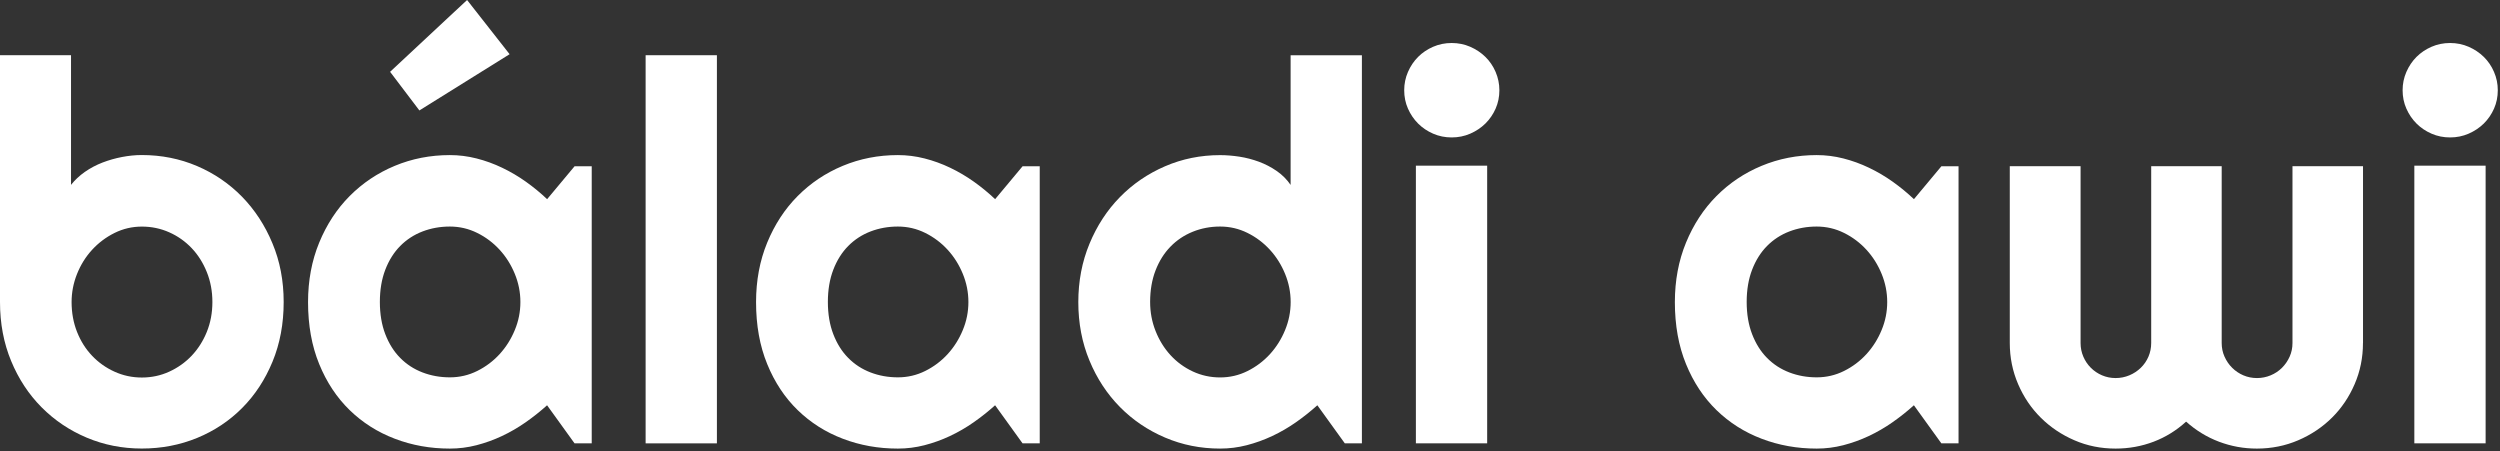
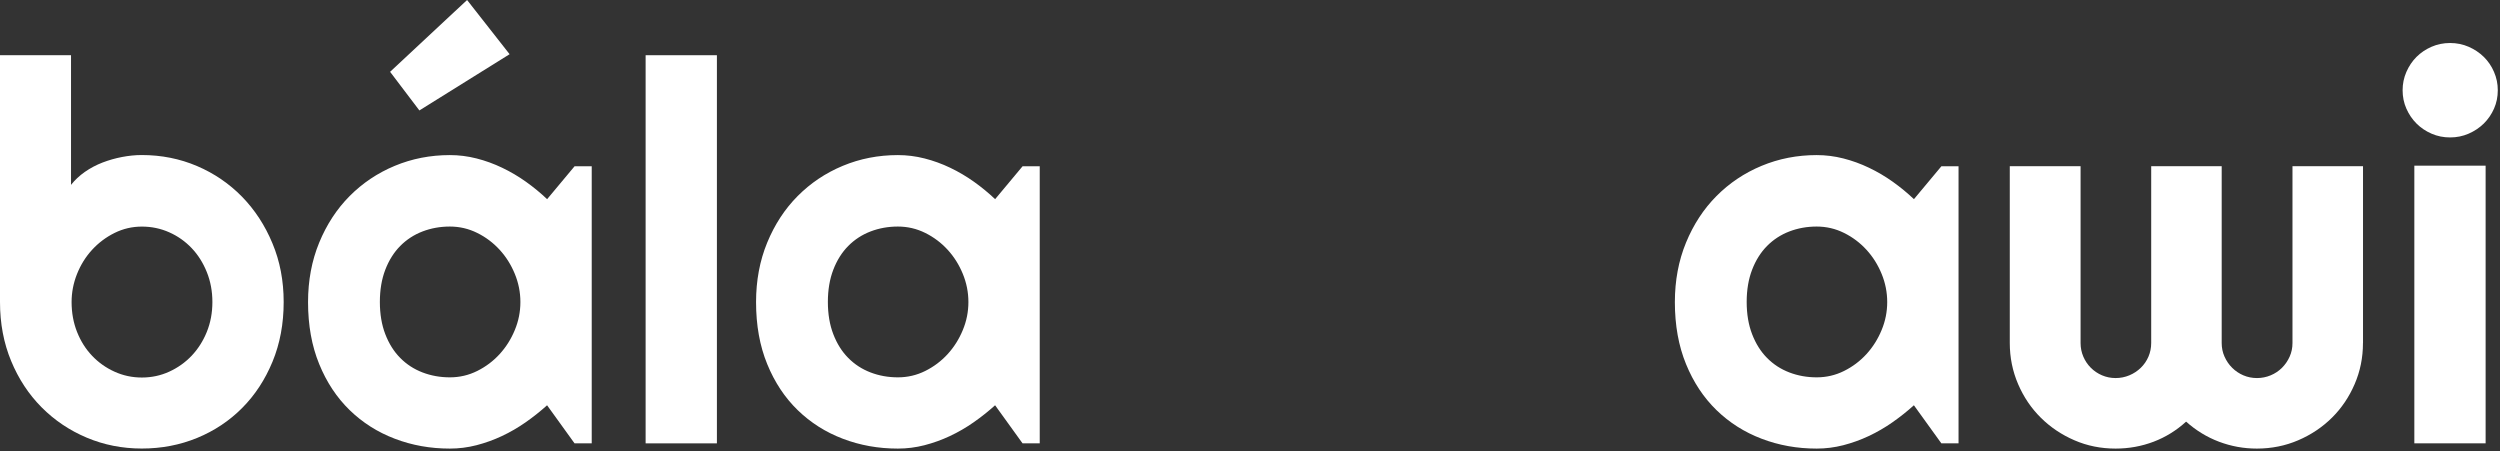
<svg xmlns="http://www.w3.org/2000/svg" width="565" height="102" viewBox="0 0 565 102" fill="none">
  <rect x="0" y="0" width="565" height="102" fill="#333333" stroke="none" />
  <path d="M64.11 68.26C64.11 73.18 63.27 77.669 61.59 81.74C59.91 85.799 57.63 89.29 54.73 92.2C51.84 95.109 48.45 97.37 44.56 98.969C40.67 100.569 36.5 101.369 32.05 101.369C27.63 101.369 23.49 100.549 19.6 98.909C15.71 97.269 12.31 94.98 9.4 92.049C6.49 89.12 4.19 85.629 2.52 81.59C0.84 77.549 0 73.1 0 68.26V12.479H16.05V41.779C16.91 40.69 17.95 39.709 19.18 38.849C20.41 37.989 21.74 37.289 23.16 36.739C24.59 36.19 26.06 35.77 27.58 35.48C29.1 35.19 30.59 35.039 32.03 35.039C36.48 35.039 40.65 35.87 44.54 37.529C48.43 39.19 51.81 41.51 54.71 44.469C57.6 47.44 59.89 50.94 61.57 54.989C63.27 59.039 64.11 63.459 64.11 68.26ZM48 68.26C48 65.84 47.58 63.58 46.74 61.489C45.9 59.4 44.76 57.59 43.31 56.069C41.86 54.55 40.18 53.359 38.24 52.499C36.31 51.639 34.25 51.209 32.06 51.209C29.87 51.209 27.81 51.69 25.88 52.65C23.95 53.609 22.26 54.88 20.81 56.459C19.36 58.039 18.23 59.859 17.41 61.91C16.59 63.959 16.18 66.079 16.18 68.269C16.18 70.689 16.59 72.939 17.41 75.01C18.23 77.079 19.36 78.879 20.81 80.4C22.25 81.919 23.94 83.12 25.88 83.999C27.82 84.879 29.87 85.32 32.06 85.32C34.25 85.32 36.31 84.879 38.24 83.999C40.17 83.12 41.86 81.919 43.31 80.4C44.75 78.879 45.9 77.079 46.74 75.01C47.58 72.93 48 70.689 48 68.26Z" fill="white" />
  <path d="M133.719 100.2H129.849L123.639 91.59C122.119 92.96 120.509 94.24 118.809 95.43C117.109 96.62 115.319 97.66 113.449 98.54C111.579 99.42 109.649 100.11 107.679 100.62C105.709 101.13 103.699 101.38 101.669 101.38C97.249 101.38 93.109 100.64 89.219 99.15C85.329 97.67 81.929 95.51 79.019 92.68C76.109 89.85 73.809 86.38 72.139 82.28C70.459 78.18 69.619 73.51 69.619 68.28C69.619 63.4 70.459 58.91 72.139 54.83C73.819 50.75 76.109 47.24 79.019 44.31C81.929 41.38 85.329 39.1 89.219 37.48C93.109 35.86 97.259 35.05 101.669 35.05C103.699 35.05 105.709 35.3 107.709 35.81C109.699 36.32 111.639 37.02 113.509 37.92C115.389 38.82 117.169 39.87 118.869 41.08C120.569 42.29 122.159 43.6 123.649 45.01L129.859 37.57H133.729V100.2H133.719ZM117.609 68.26C117.609 66.07 117.189 63.95 116.349 61.9C115.509 59.85 114.369 58.03 112.919 56.45C111.469 54.87 109.789 53.6 107.849 52.64C105.919 51.68 103.859 51.2 101.669 51.2C99.479 51.2 97.419 51.57 95.489 52.31C93.559 53.05 91.879 54.15 90.449 55.59C89.019 57.04 87.899 58.82 87.079 60.95C86.259 63.08 85.849 65.51 85.849 68.24C85.849 70.97 86.259 73.41 87.079 75.53C87.899 77.66 89.019 79.45 90.449 80.89C91.879 82.34 93.559 83.43 95.489 84.17C97.419 84.91 99.479 85.28 101.669 85.28C103.859 85.28 105.919 84.8 107.849 83.84C109.779 82.88 111.469 81.61 112.919 80.03C114.359 78.45 115.509 76.63 116.349 74.58C117.189 72.57 117.609 70.45 117.609 68.26Z" fill="white" />
  <path d="M162.02 100.199H145.91V12.479H162.02V100.199Z" fill="white" />
  <path d="M234.969 100.2H231.099L224.889 91.59C223.369 92.96 221.759 94.24 220.059 95.43C218.359 96.62 216.569 97.66 214.699 98.54C212.829 99.42 210.899 100.11 208.929 100.62C206.959 101.13 204.949 101.38 202.919 101.38C198.499 101.38 194.359 100.64 190.469 99.15C186.579 97.67 183.179 95.51 180.269 92.68C177.359 89.85 175.059 86.38 173.389 82.28C171.709 78.18 170.869 73.51 170.869 68.28C170.869 63.4 171.709 58.91 173.389 54.83C175.069 50.75 177.359 47.24 180.269 44.31C183.179 41.38 186.579 39.1 190.469 37.48C194.359 35.86 198.509 35.05 202.919 35.05C204.949 35.05 206.959 35.3 208.959 35.81C210.949 36.32 212.889 37.02 214.759 37.92C216.639 38.82 218.419 39.87 220.119 41.08C221.819 42.29 223.409 43.6 224.899 45.01L231.109 37.57H234.979V100.2H234.969ZM218.859 68.26C218.859 66.07 218.439 63.95 217.599 61.9C216.759 59.85 215.619 58.03 214.169 56.45C212.719 54.87 211.039 53.6 209.099 52.64C207.169 51.68 205.109 51.2 202.919 51.2C200.729 51.2 198.669 51.57 196.739 52.31C194.809 53.05 193.129 54.15 191.699 55.59C190.269 57.04 189.149 58.82 188.329 60.95C187.509 63.08 187.099 65.51 187.099 68.24C187.099 70.97 187.509 73.41 188.329 75.53C189.149 77.66 190.269 79.45 191.699 80.89C193.129 82.34 194.809 83.43 196.739 84.17C198.669 84.91 200.729 85.28 202.919 85.28C205.109 85.28 207.169 84.8 209.099 83.84C211.029 82.88 212.719 81.61 214.169 80.03C215.609 78.45 216.759 76.63 217.599 74.58C218.439 72.57 218.859 70.45 218.859 68.26Z" fill="white" />
-   <path d="M307.799 100.199H303.929L297.719 91.589C296.199 92.959 294.589 94.239 292.889 95.429C291.189 96.619 289.399 97.659 287.529 98.539C285.659 99.419 283.729 100.109 281.759 100.619C279.789 101.129 277.779 101.379 275.749 101.379C271.329 101.379 267.189 100.549 263.299 98.889C259.409 97.229 256.009 94.929 253.099 91.979C250.189 89.029 247.889 85.529 246.219 81.489C244.539 77.449 243.699 73.039 243.699 68.279C243.699 63.549 244.539 59.159 246.219 55.099C247.899 51.039 250.189 47.519 253.099 44.549C256.009 41.579 259.409 39.259 263.299 37.579C267.189 35.899 271.339 35.059 275.749 35.059C277.159 35.059 278.609 35.179 280.119 35.409C281.619 35.639 283.089 36.029 284.509 36.549C285.939 37.079 287.269 37.769 288.519 38.629C289.769 39.489 290.819 40.539 291.679 41.789V12.489H307.789V100.199H307.799ZM291.689 68.259C291.689 66.069 291.269 63.949 290.429 61.899C289.589 59.849 288.449 58.029 286.999 56.449C285.549 54.869 283.869 53.599 281.929 52.639C279.999 51.679 277.939 51.199 275.749 51.199C273.559 51.199 271.499 51.589 269.569 52.369C267.639 53.149 265.959 54.269 264.529 55.739C263.099 57.199 261.979 58.989 261.159 61.099C260.339 63.209 259.929 65.589 259.929 68.249C259.929 70.559 260.339 72.739 261.159 74.809C261.979 76.879 263.099 78.699 264.529 80.259C265.959 81.819 267.639 83.049 269.569 83.949C271.499 84.849 273.559 85.299 275.749 85.299C277.939 85.299 279.999 84.819 281.929 83.859C283.859 82.899 285.549 81.629 286.999 80.049C288.439 78.469 289.589 76.649 290.429 74.599C291.269 72.569 291.689 70.449 291.689 68.259Z" fill="white" />
-   <path d="M338.86 20.39C338.86 21.88 338.58 23.26 338.01 24.55C337.44 25.84 336.67 26.96 335.7 27.92C334.72 28.88 333.58 29.64 332.27 30.21C330.96 30.78 329.56 31.06 328.08 31.06C326.59 31.06 325.2 30.78 323.89 30.21C322.58 29.64 321.45 28.88 320.49 27.92C319.53 26.96 318.77 25.84 318.2 24.55C317.63 23.26 317.35 21.88 317.35 20.39C317.35 18.95 317.63 17.57 318.2 16.26C318.77 14.95 319.53 13.82 320.49 12.86C321.45 11.9 322.58 11.14 323.89 10.57C325.2 10 326.59 9.72 328.08 9.72C329.56 9.72 330.96 10 332.27 10.57C333.58 11.14 334.72 11.9 335.7 12.86C336.68 13.82 337.45 14.95 338.01 16.26C338.57 17.57 338.86 18.95 338.86 20.39ZM336.1 100.2H319.99V37.44H336.1V100.2Z" fill="white" />
  <path d="M442.62 100.2H438.75L432.54 91.59C431.02 92.96 429.41 94.24 427.71 95.43C426.01 96.62 424.22 97.66 422.35 98.54C420.48 99.42 418.55 100.11 416.58 100.62C414.61 101.13 412.6 101.38 410.57 101.38C406.15 101.38 402.01 100.64 398.12 99.15C394.23 97.67 390.83 95.51 387.92 92.68C385.01 89.85 382.71 86.38 381.04 82.28C379.36 78.18 378.52 73.51 378.52 68.28C378.52 63.4 379.36 58.91 381.04 54.83C382.72 50.75 385.01 47.24 387.92 44.31C390.83 41.38 394.23 39.1 398.12 37.48C402.01 35.86 406.16 35.05 410.57 35.05C412.6 35.05 414.61 35.3 416.61 35.81C418.6 36.32 420.54 37.02 422.41 37.92C424.29 38.82 426.07 39.87 427.77 41.08C429.47 42.29 431.06 43.6 432.55 45.01L438.76 37.57H442.63V100.2H442.62ZM426.51 68.26C426.51 66.07 426.09 63.95 425.25 61.9C424.41 59.85 423.27 58.03 421.82 56.45C420.37 54.87 418.69 53.6 416.75 52.64C414.82 51.68 412.76 51.2 410.57 51.2C408.38 51.2 406.32 51.57 404.39 52.31C402.46 53.05 400.78 54.15 399.35 55.59C397.92 57.04 396.8 58.82 395.98 60.95C395.16 63.08 394.75 65.51 394.75 68.24C394.75 70.97 395.16 73.41 395.98 75.53C396.8 77.66 397.92 79.45 399.35 80.89C400.78 82.34 402.46 83.43 404.39 84.17C406.32 84.91 408.38 85.28 410.57 85.28C412.76 85.28 414.82 84.8 416.75 83.84C418.68 82.88 420.37 81.61 421.82 80.03C423.26 78.45 424.41 76.63 425.25 74.58C426.09 72.57 426.51 70.45 426.51 68.26Z" fill="white" />
  <path d="M534.031 77.52C534.031 80.8 533.411 83.9 532.151 86.81C530.901 89.72 529.191 92.25 527.021 94.4C524.851 96.55 522.311 98.25 519.401 99.5C516.491 100.75 513.371 101.38 510.051 101.38C507.081 101.38 504.231 100.86 501.501 99.83C498.771 98.8 496.291 97.28 494.061 95.29C491.871 97.28 489.421 98.8 486.711 99.83C483.991 100.86 481.131 101.38 478.131 101.38C474.811 101.38 471.701 100.76 468.811 99.5C465.921 98.25 463.391 96.55 461.221 94.4C459.051 92.25 457.341 89.72 456.091 86.81C454.841 83.9 454.211 80.8 454.211 77.52V37.56H470.211V77.52C470.211 78.61 470.421 79.64 470.831 80.6C471.241 81.56 471.811 82.4 472.531 83.12C473.251 83.84 474.091 84.41 475.051 84.82C476.011 85.23 477.031 85.44 478.131 85.44C479.221 85.44 480.261 85.23 481.241 84.82C482.221 84.41 483.081 83.84 483.821 83.12C484.561 82.4 485.141 81.56 485.551 80.6C485.961 79.64 486.171 78.62 486.171 77.52V37.56H502.101V77.52C502.101 78.61 502.311 79.64 502.741 80.6C503.171 81.56 503.741 82.4 504.471 83.12C505.191 83.84 506.031 84.41 506.991 84.82C507.951 85.23 508.971 85.44 510.071 85.44C511.161 85.44 512.201 85.23 513.181 84.82C514.161 84.41 515.011 83.84 515.731 83.12C516.451 82.4 517.031 81.56 517.461 80.6C517.891 79.64 518.101 78.62 518.101 77.52V37.56H534.041V77.52H534.031Z" fill="white" />
  <path d="M564.5 20.39C564.5 21.88 564.22 23.26 563.65 24.55C563.08 25.84 562.31 26.96 561.34 27.92C560.36 28.88 559.22 29.64 557.91 30.21C556.6 30.78 555.2 31.06 553.72 31.06C552.23 31.06 550.84 30.78 549.53 30.21C548.22 29.64 547.09 28.88 546.13 27.92C545.17 26.96 544.41 25.84 543.84 24.55C543.27 23.26 542.99 21.88 542.99 20.39C542.99 18.95 543.27 17.57 543.84 16.26C544.41 14.95 545.17 13.82 546.13 12.86C547.09 11.9 548.22 11.14 549.53 10.57C550.84 10 552.23 9.72 553.72 9.72C555.2 9.72 556.6 10 557.91 10.57C559.22 11.14 560.36 11.9 561.34 12.86C562.32 13.82 563.09 14.95 563.65 16.26C564.22 17.57 564.5 18.95 564.5 20.39ZM561.75 100.2H545.64V37.44H561.75V100.2Z" fill="white" />
  <path d="M94.78 24.96L88.16 16.23L105.56 0L115.17 12.25L94.78 24.96Z" fill="white" />
</svg>